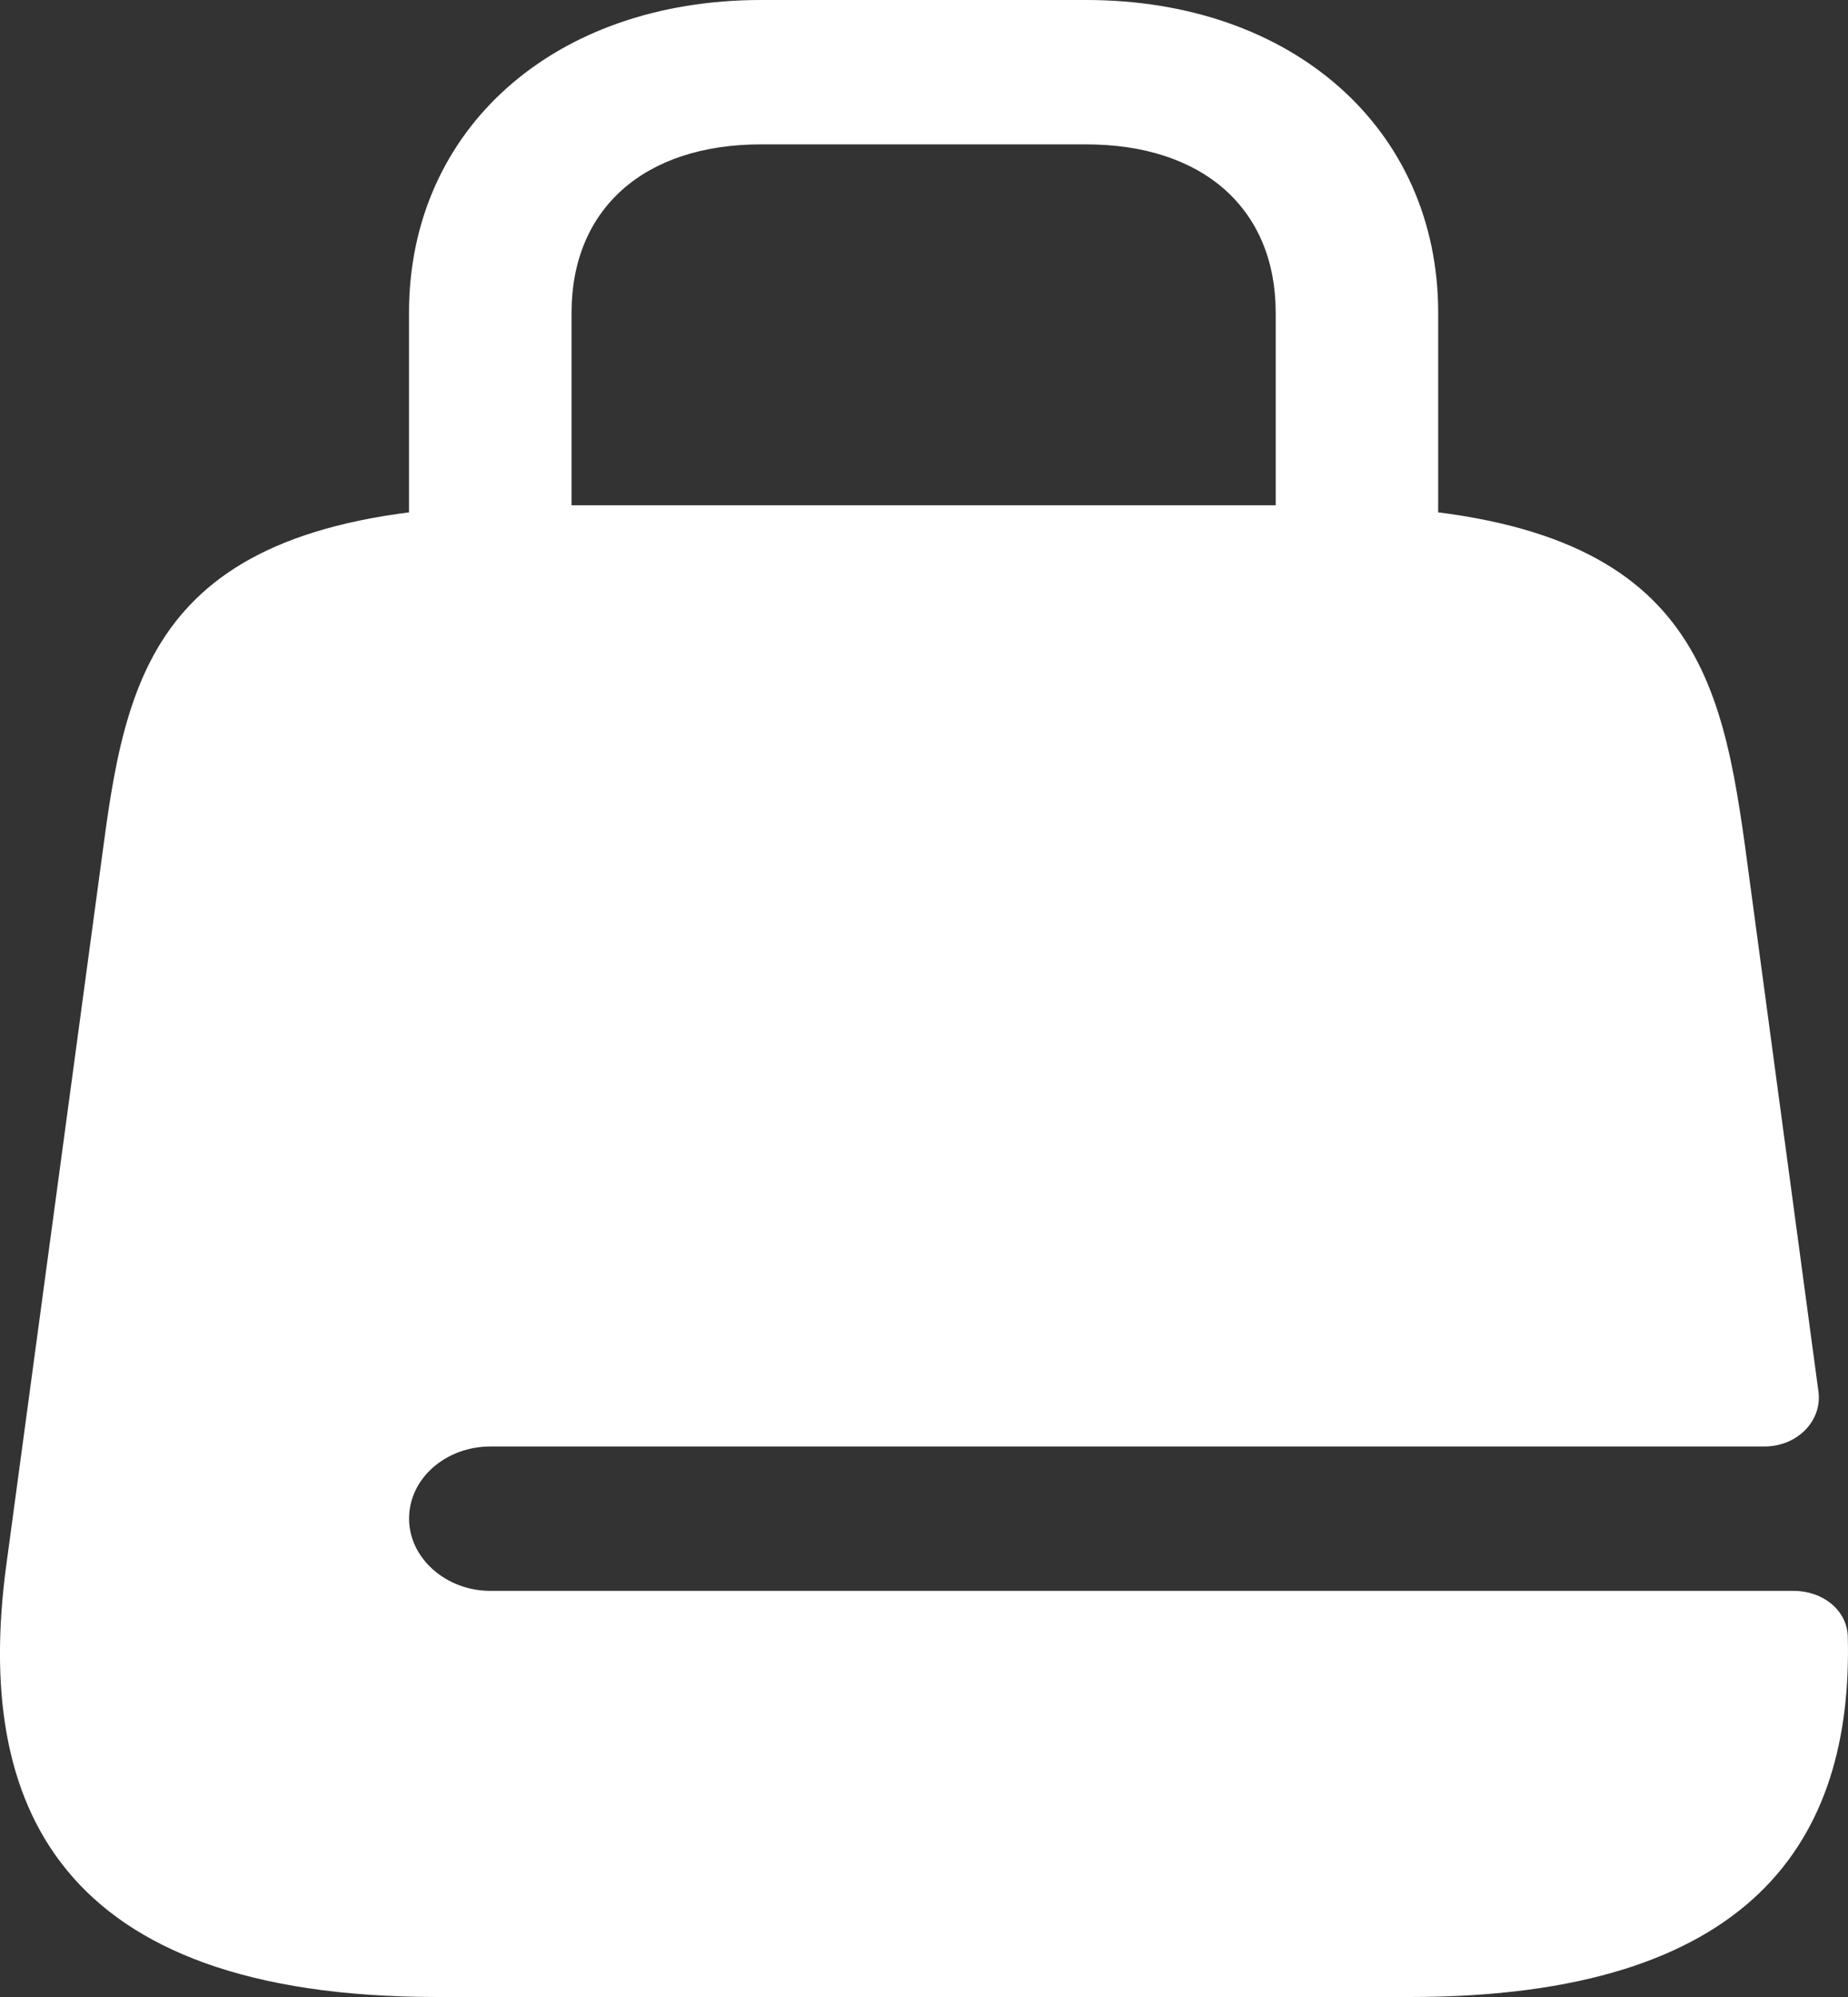
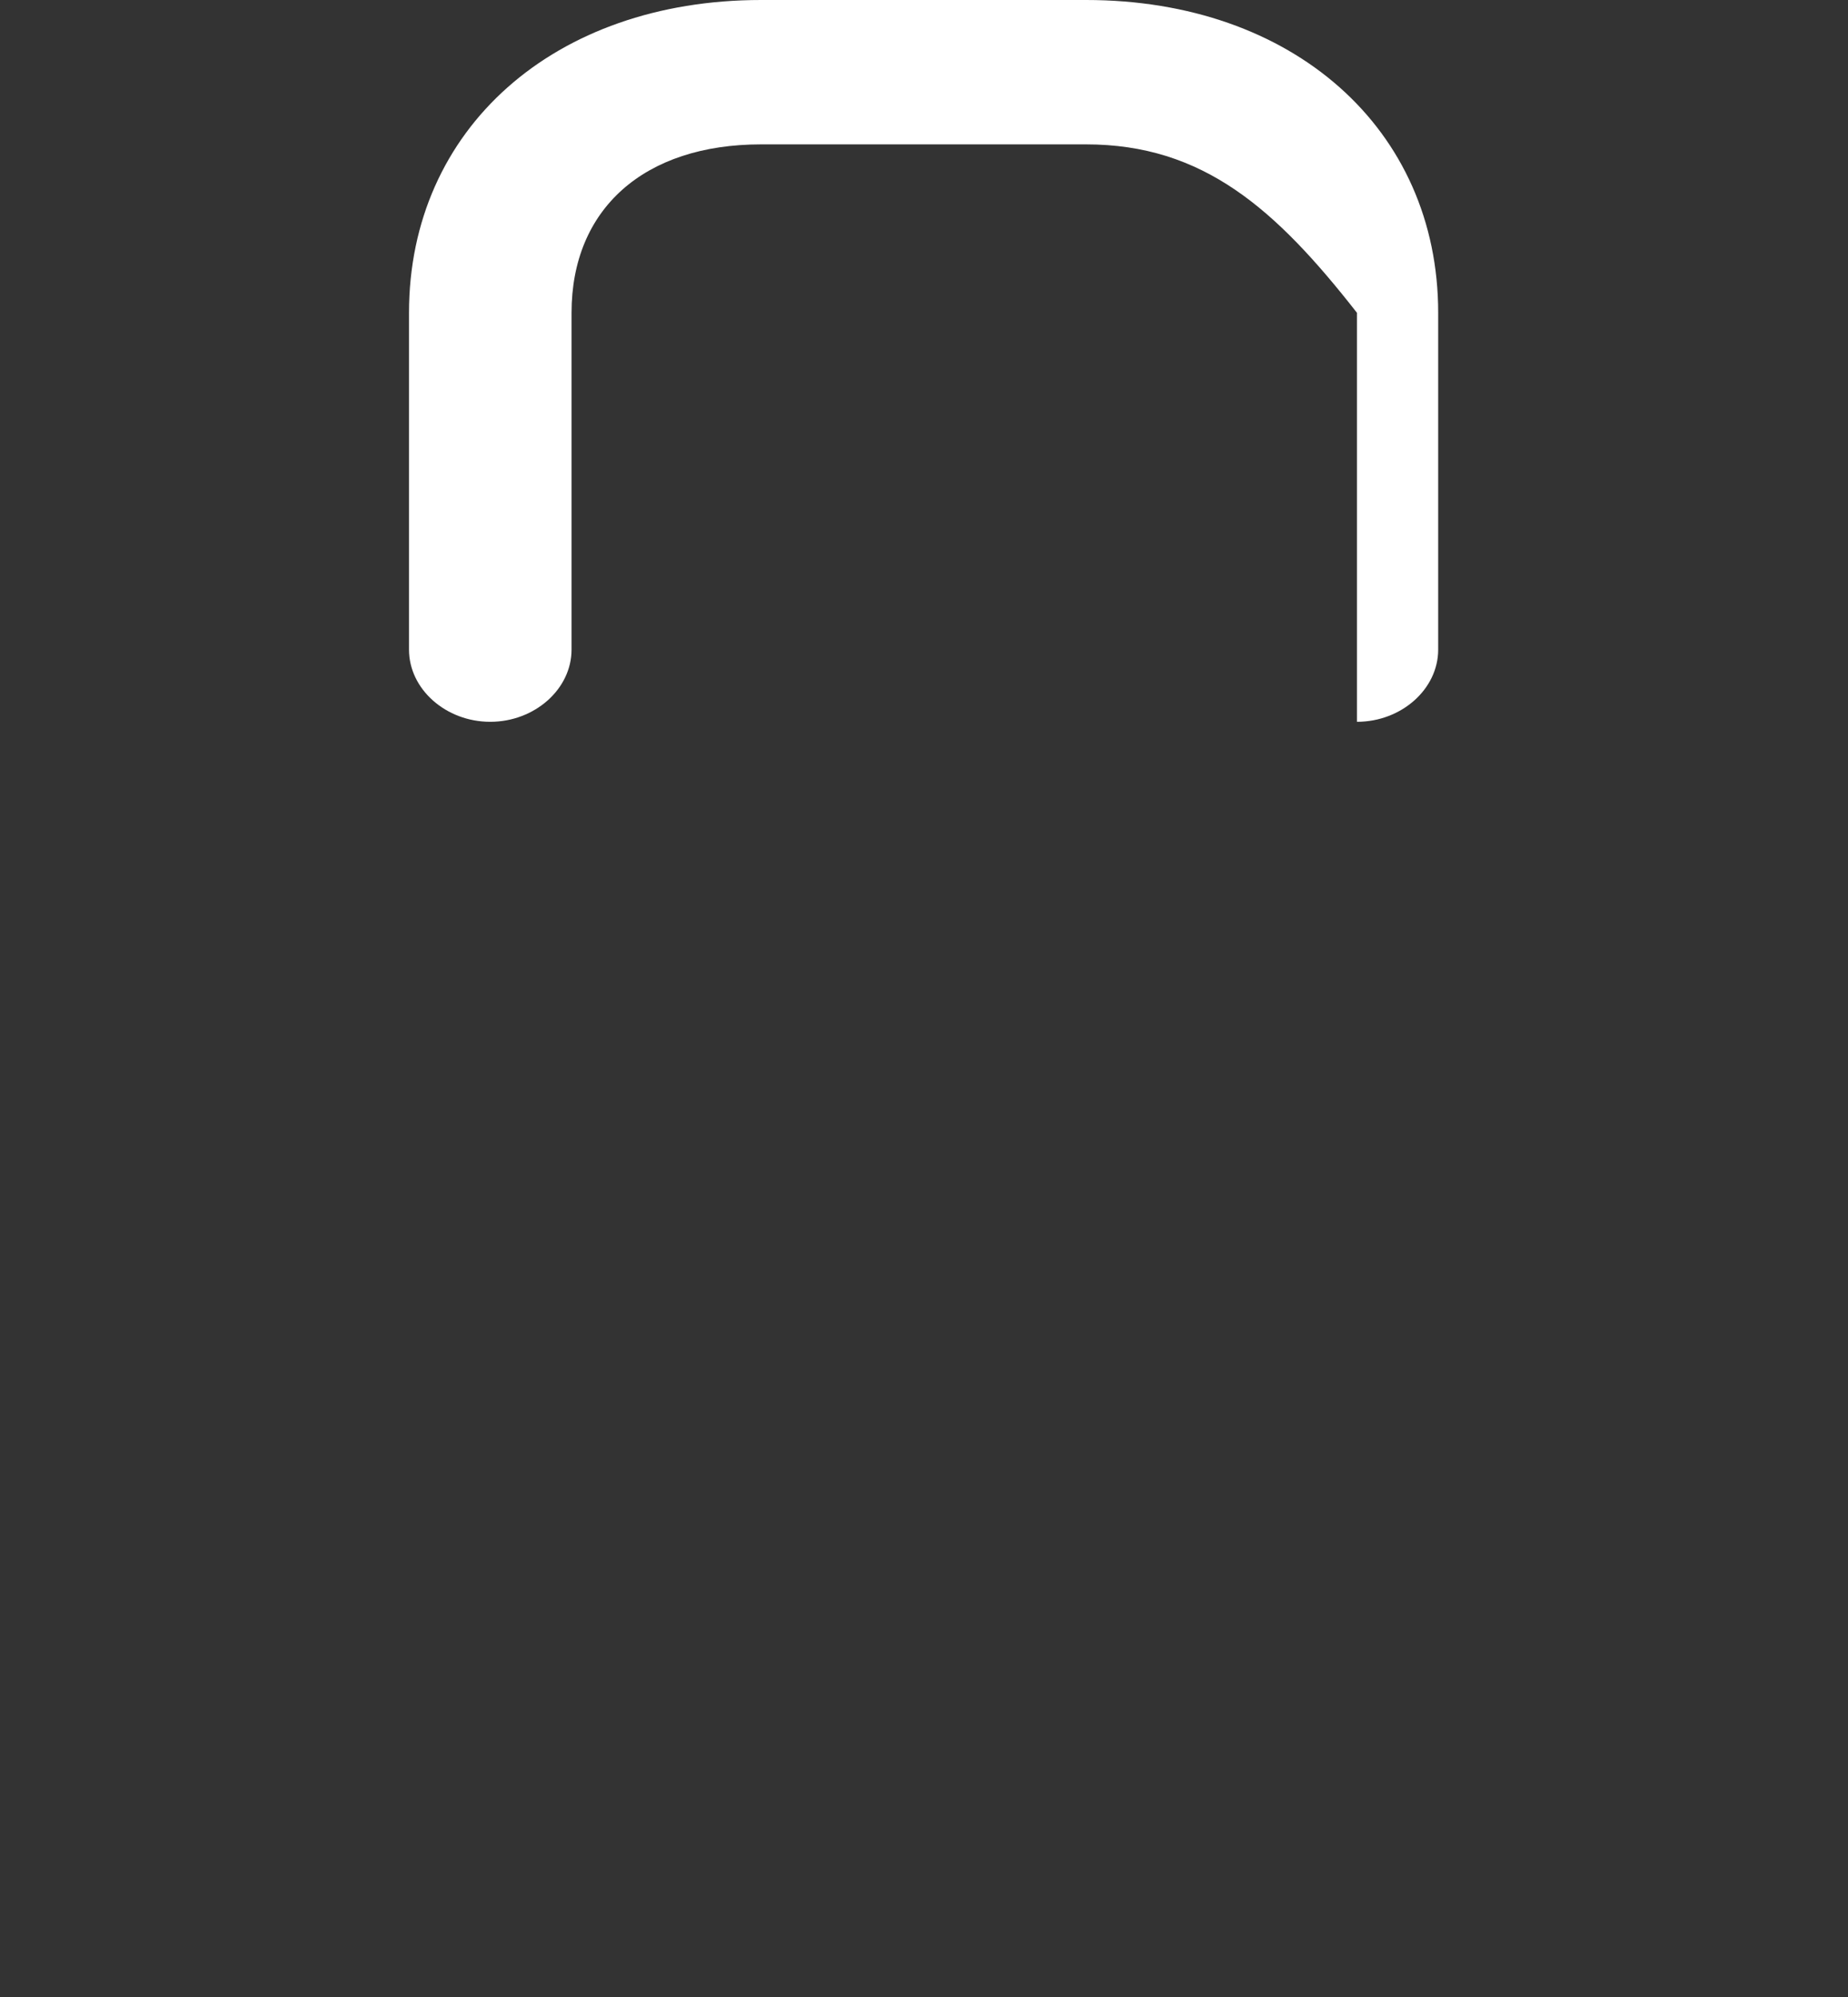
<svg xmlns="http://www.w3.org/2000/svg" width="25" height="27" viewBox="0 0 25 27" fill="none">
  <rect x="0" y="0" width="25" height="27" fill="#333333" stroke="none" />
-   <path d="M18.357 9.759C17.756 9.759 17.258 9.317 17.258 8.783V4.229C17.258 2.824 16.276 1.952 14.693 1.952H10.296C8.713 1.952 7.732 2.824 7.732 4.229V8.783C7.732 9.317 7.233 9.759 6.632 9.759C6.031 9.759 5.533 9.317 5.533 8.783V4.229C5.533 1.744 7.497 0 10.296 0H14.693C17.492 0 19.456 1.744 19.456 4.229V8.783C19.456 9.317 18.958 9.759 18.357 9.759Z" fill="white" />
-   <path d="M6.634 21.509C6.033 21.509 5.534 21.067 5.534 20.533C5.534 19.986 6.033 19.557 6.634 19.557H23.869C24.308 19.557 24.645 19.219 24.602 18.828L23.605 11.425C23.253 8.9 22.755 6.831 17.772 6.831H7.22C2.237 6.831 1.738 8.9 1.401 11.425L0.082 21.184C-0.343 24.385 0.771 27 5.915 27H19.076C23.707 27 25.07 24.879 24.997 22.12C24.983 21.769 24.66 21.509 24.264 21.509H6.634Z" fill="white" />
+   <path d="M18.357 9.759V4.229C17.258 2.824 16.276 1.952 14.693 1.952H10.296C8.713 1.952 7.732 2.824 7.732 4.229V8.783C7.732 9.317 7.233 9.759 6.632 9.759C6.031 9.759 5.533 9.317 5.533 8.783V4.229C5.533 1.744 7.497 0 10.296 0H14.693C17.492 0 19.456 1.744 19.456 4.229V8.783C19.456 9.317 18.958 9.759 18.357 9.759Z" fill="white" />
</svg>